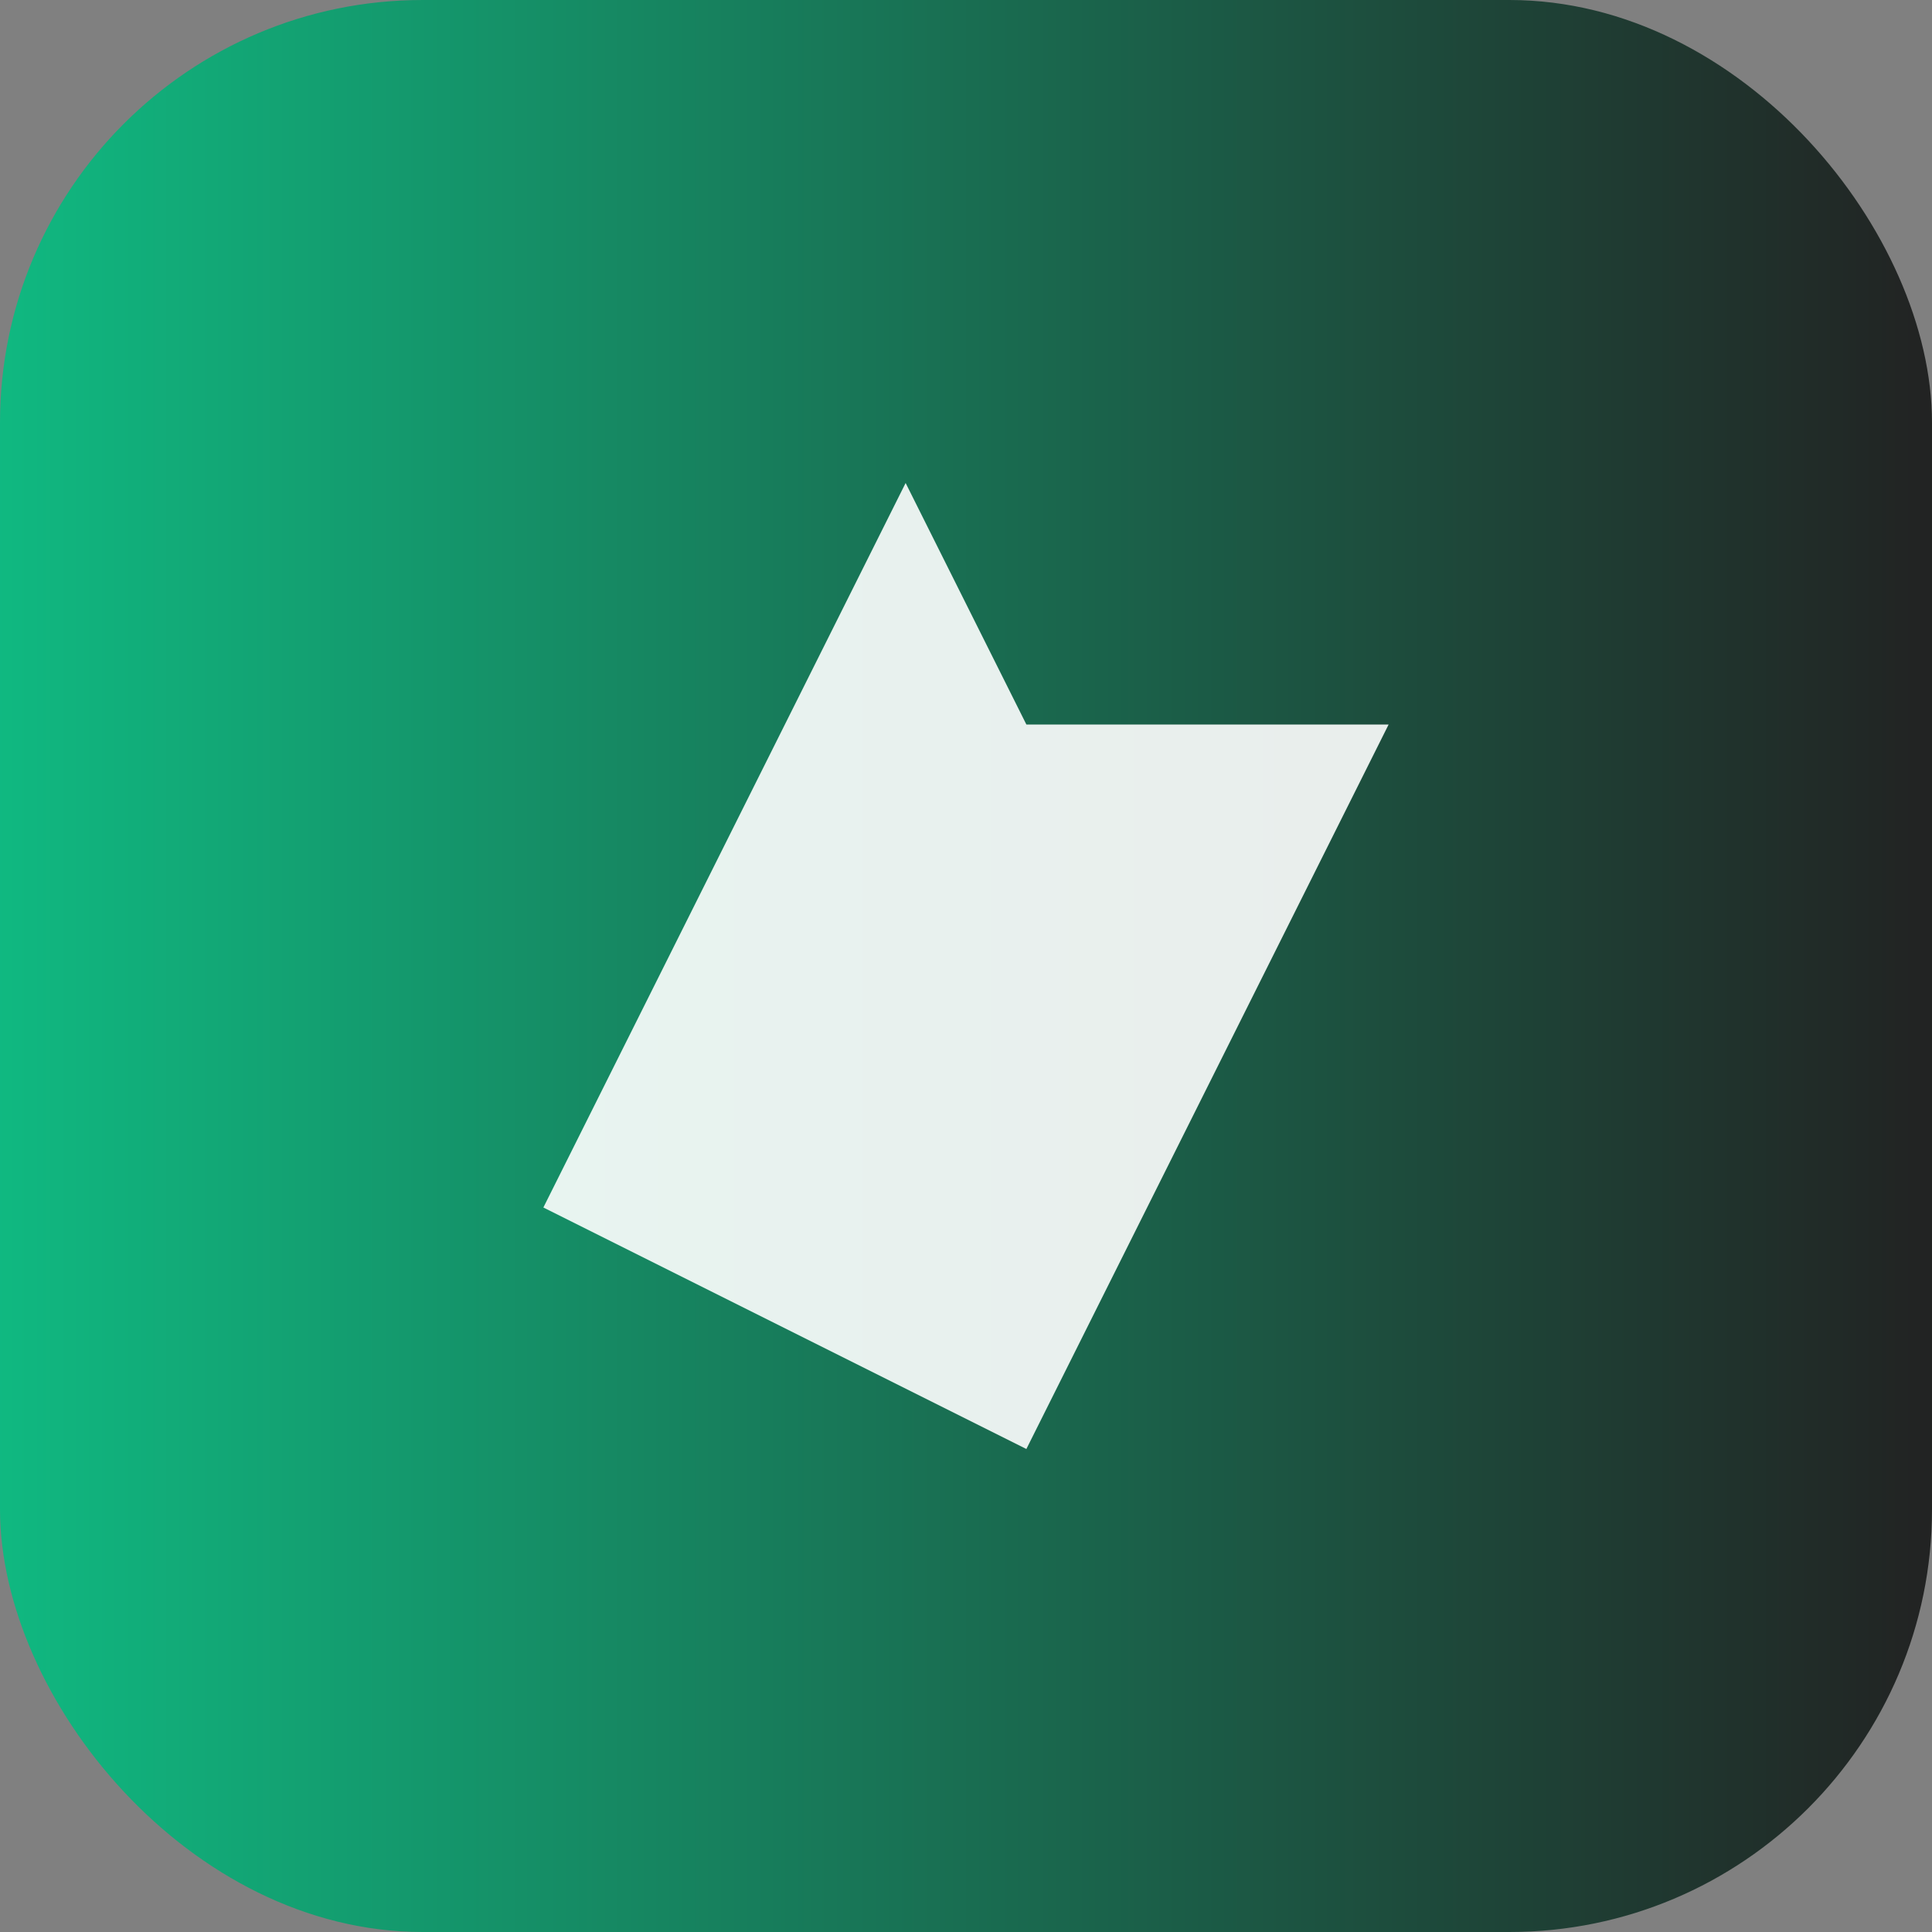
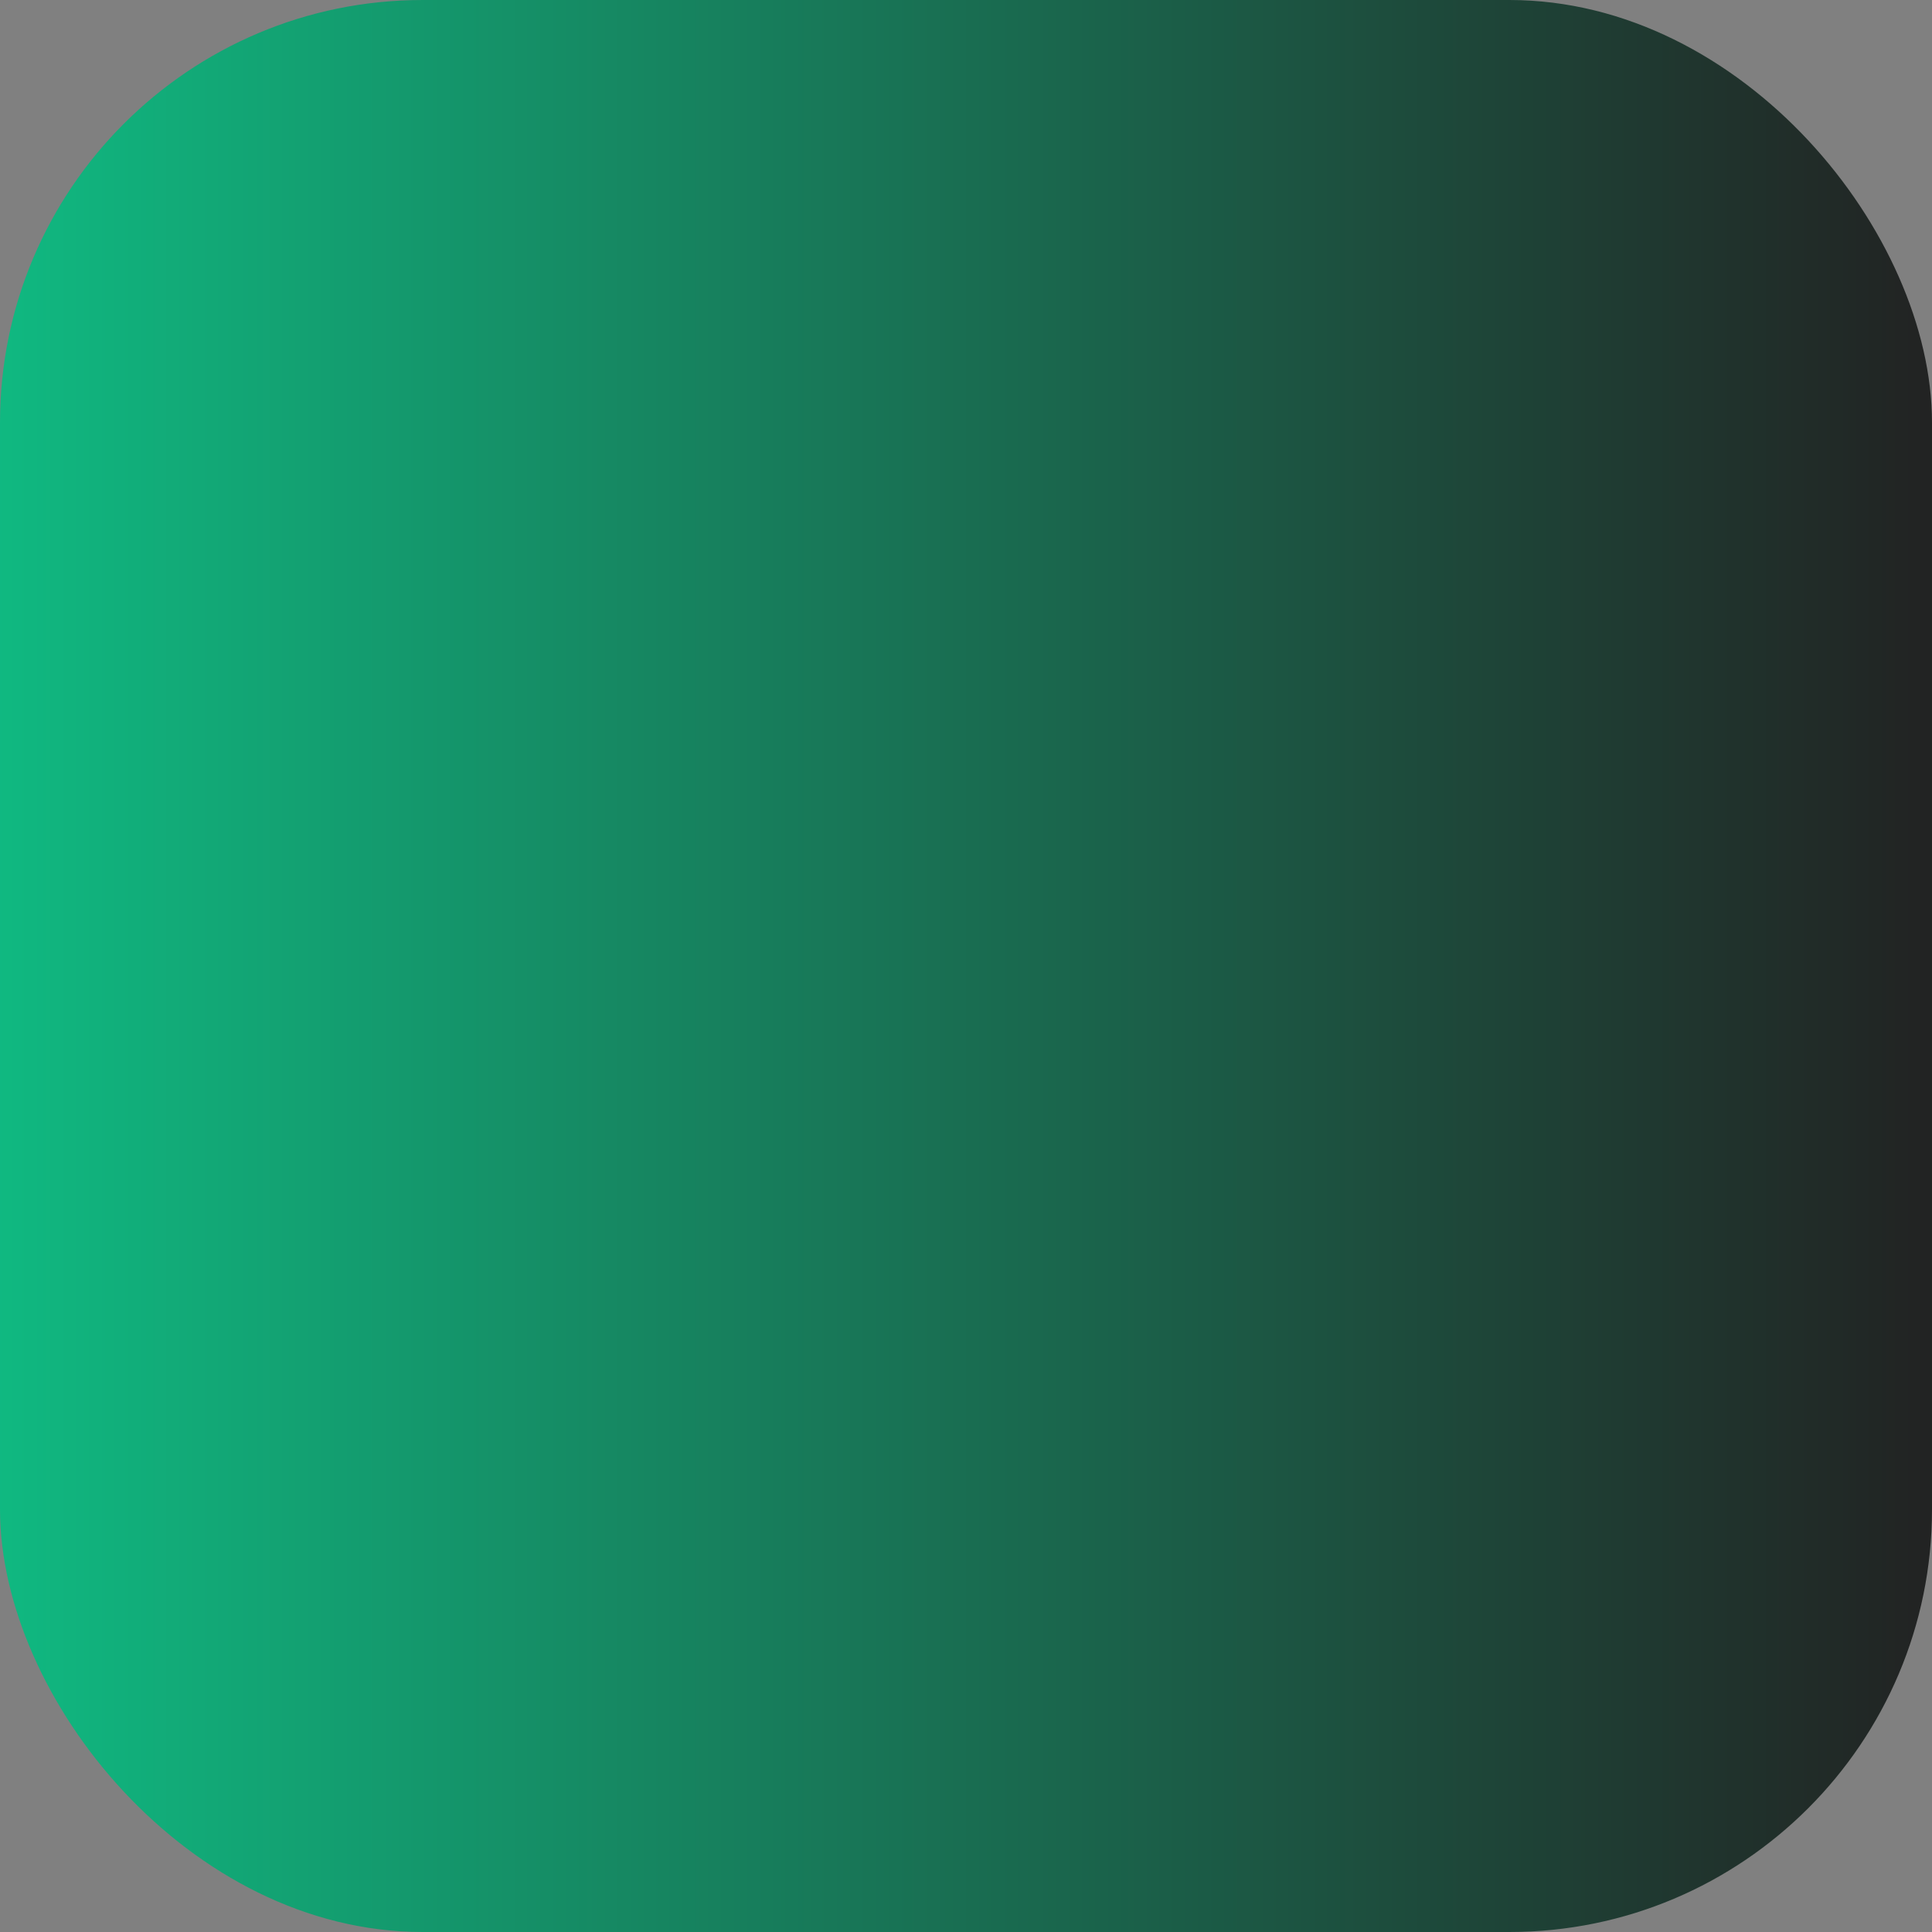
<svg xmlns="http://www.w3.org/2000/svg" viewBox="0 0 64 64">
  <rect x="0" y="0" width="64" height="64" fill="#808080" stroke="none" />
  <defs>
    <linearGradient id="g" x1="0" x2="1">
      <stop offset="0" stop-color="#10B981" />
      <stop offset="1" stop-color="#222" />
    </linearGradient>
  </defs>
  <rect rx="14" ry="14" width="64" height="64" fill="url(#g)" />
-   <path d="M18 40 L30 16 L34 24 L46 24 L34 48 Z" fill="#ffffff" opacity="0.9" />
</svg>